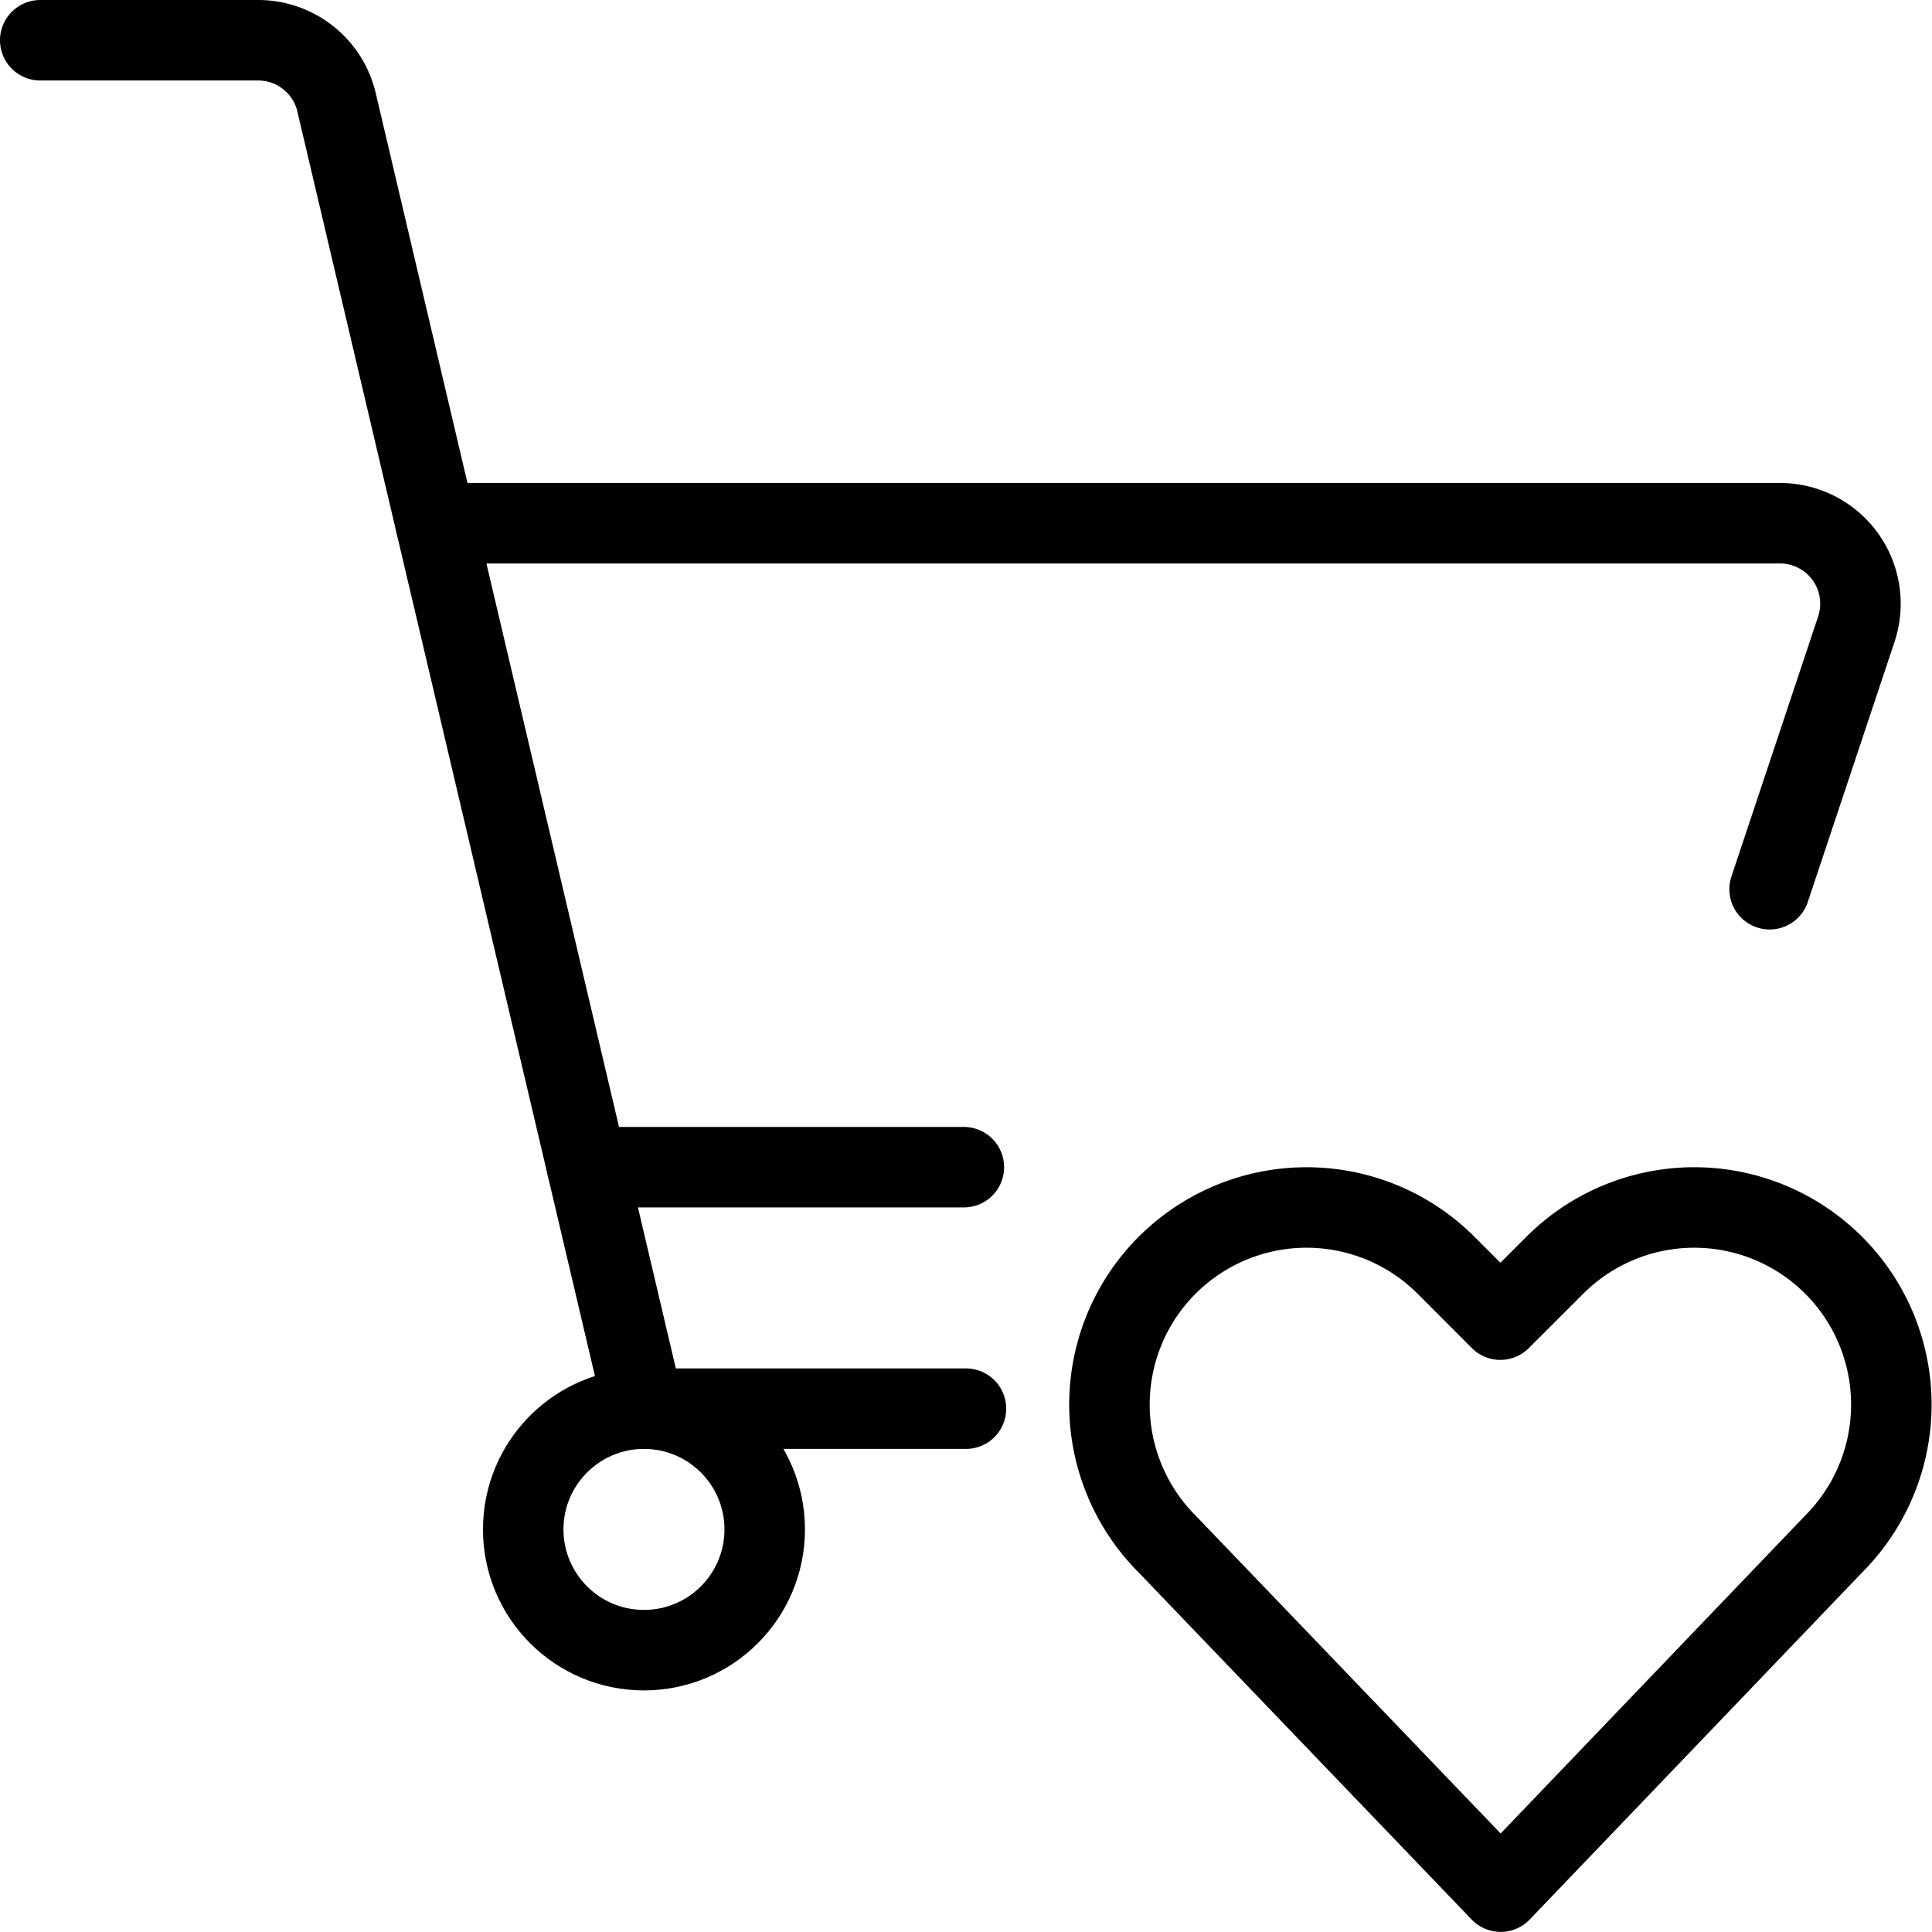
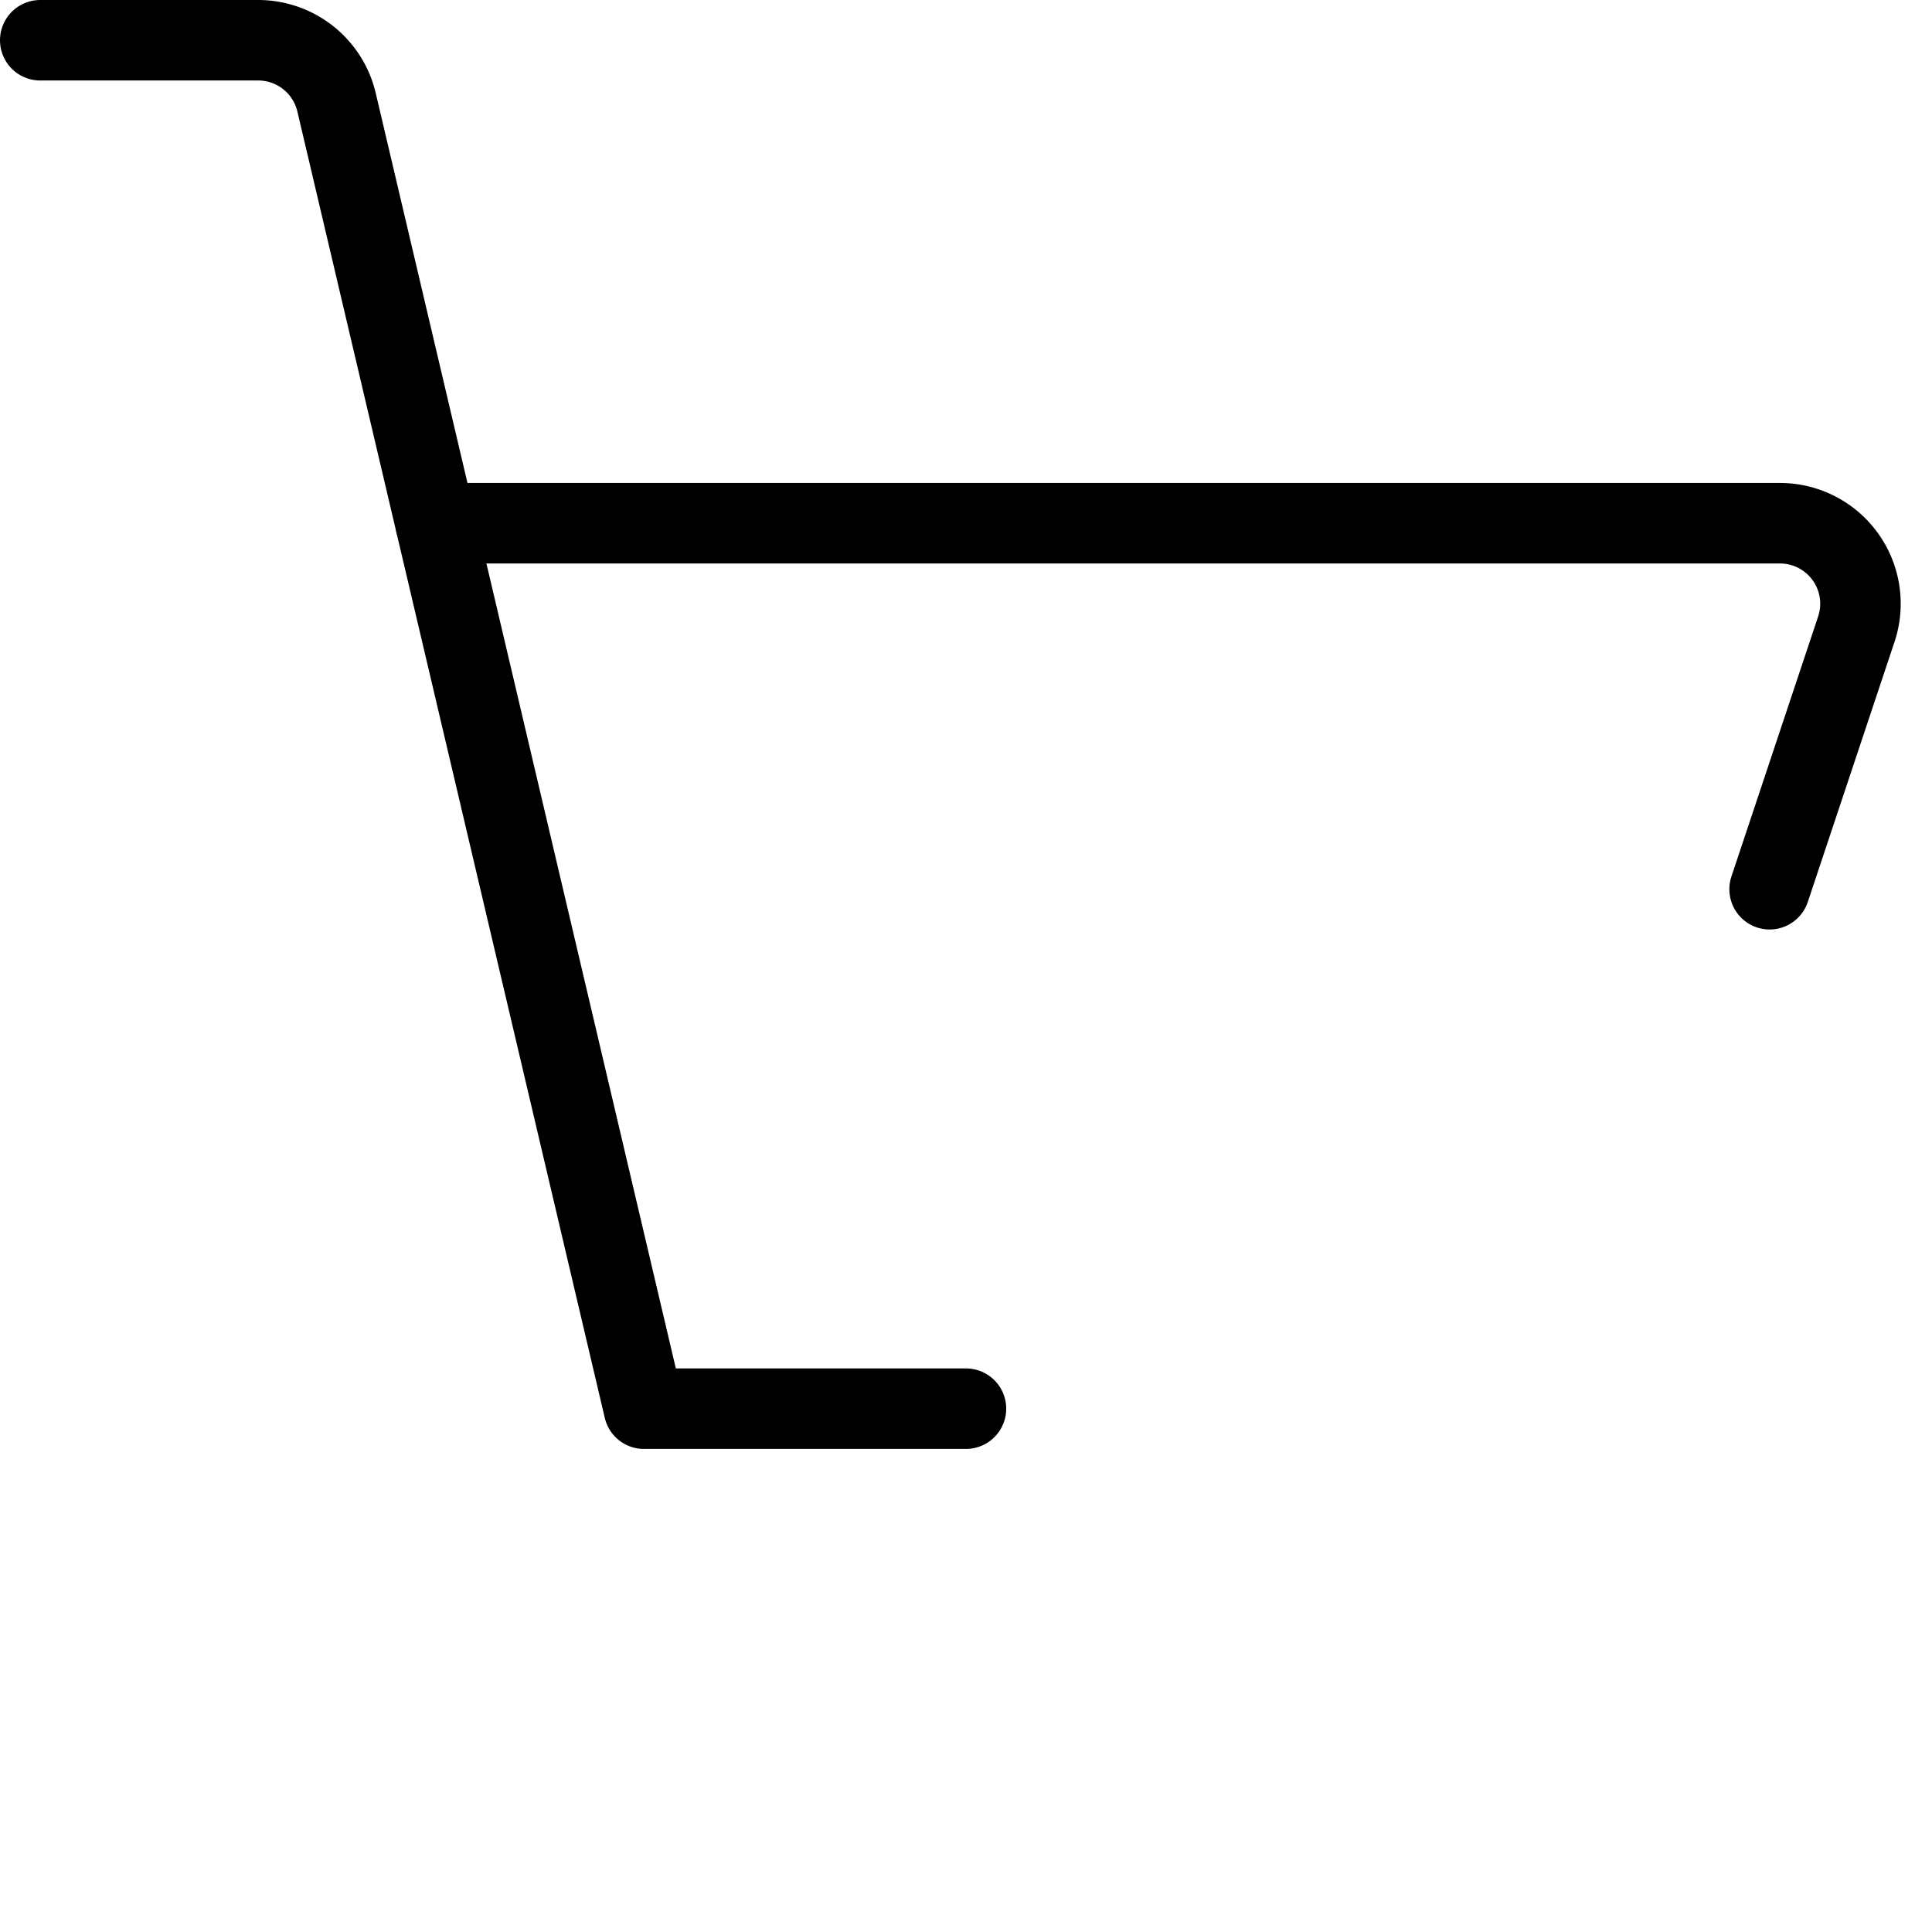
<svg xmlns="http://www.w3.org/2000/svg" viewBox="0 0 140 140">
  <g transform="matrix(5.833,0,0,5.833,0,0)">
    <defs>
      <style>.a{fill:none;stroke:currentColor;stroke-linecap:round;stroke-linejoin:round;}</style>
    </defs>
    <title>shopping-cart-heart</title>
-     <circle class="a" cx="8" cy="19" r="1.5" />
    <path class="a" d="M.5.5H3.208a1,1,0,0,1,.973.771L8,17.5h4" />
    <path class="a" d="M21.984,11.047l1.077-3.23A1,1,0,0,0,22.112,6.5H5.412" />
-     <line class="a" x1="7.294" y1="14.5" x2="11.974" y2="14.5" />
-     <path class="a" d="M18.643,23.5,14.5,19.182a2.452,2.452,0,0,1-.459-2.828h0a2.45,2.45,0,0,1,3.923-.636l.675.676.677-.676a2.449,2.449,0,0,1,3.922.636h0a2.452,2.452,0,0,1-.459,2.828Z" />
  </g>
</svg>